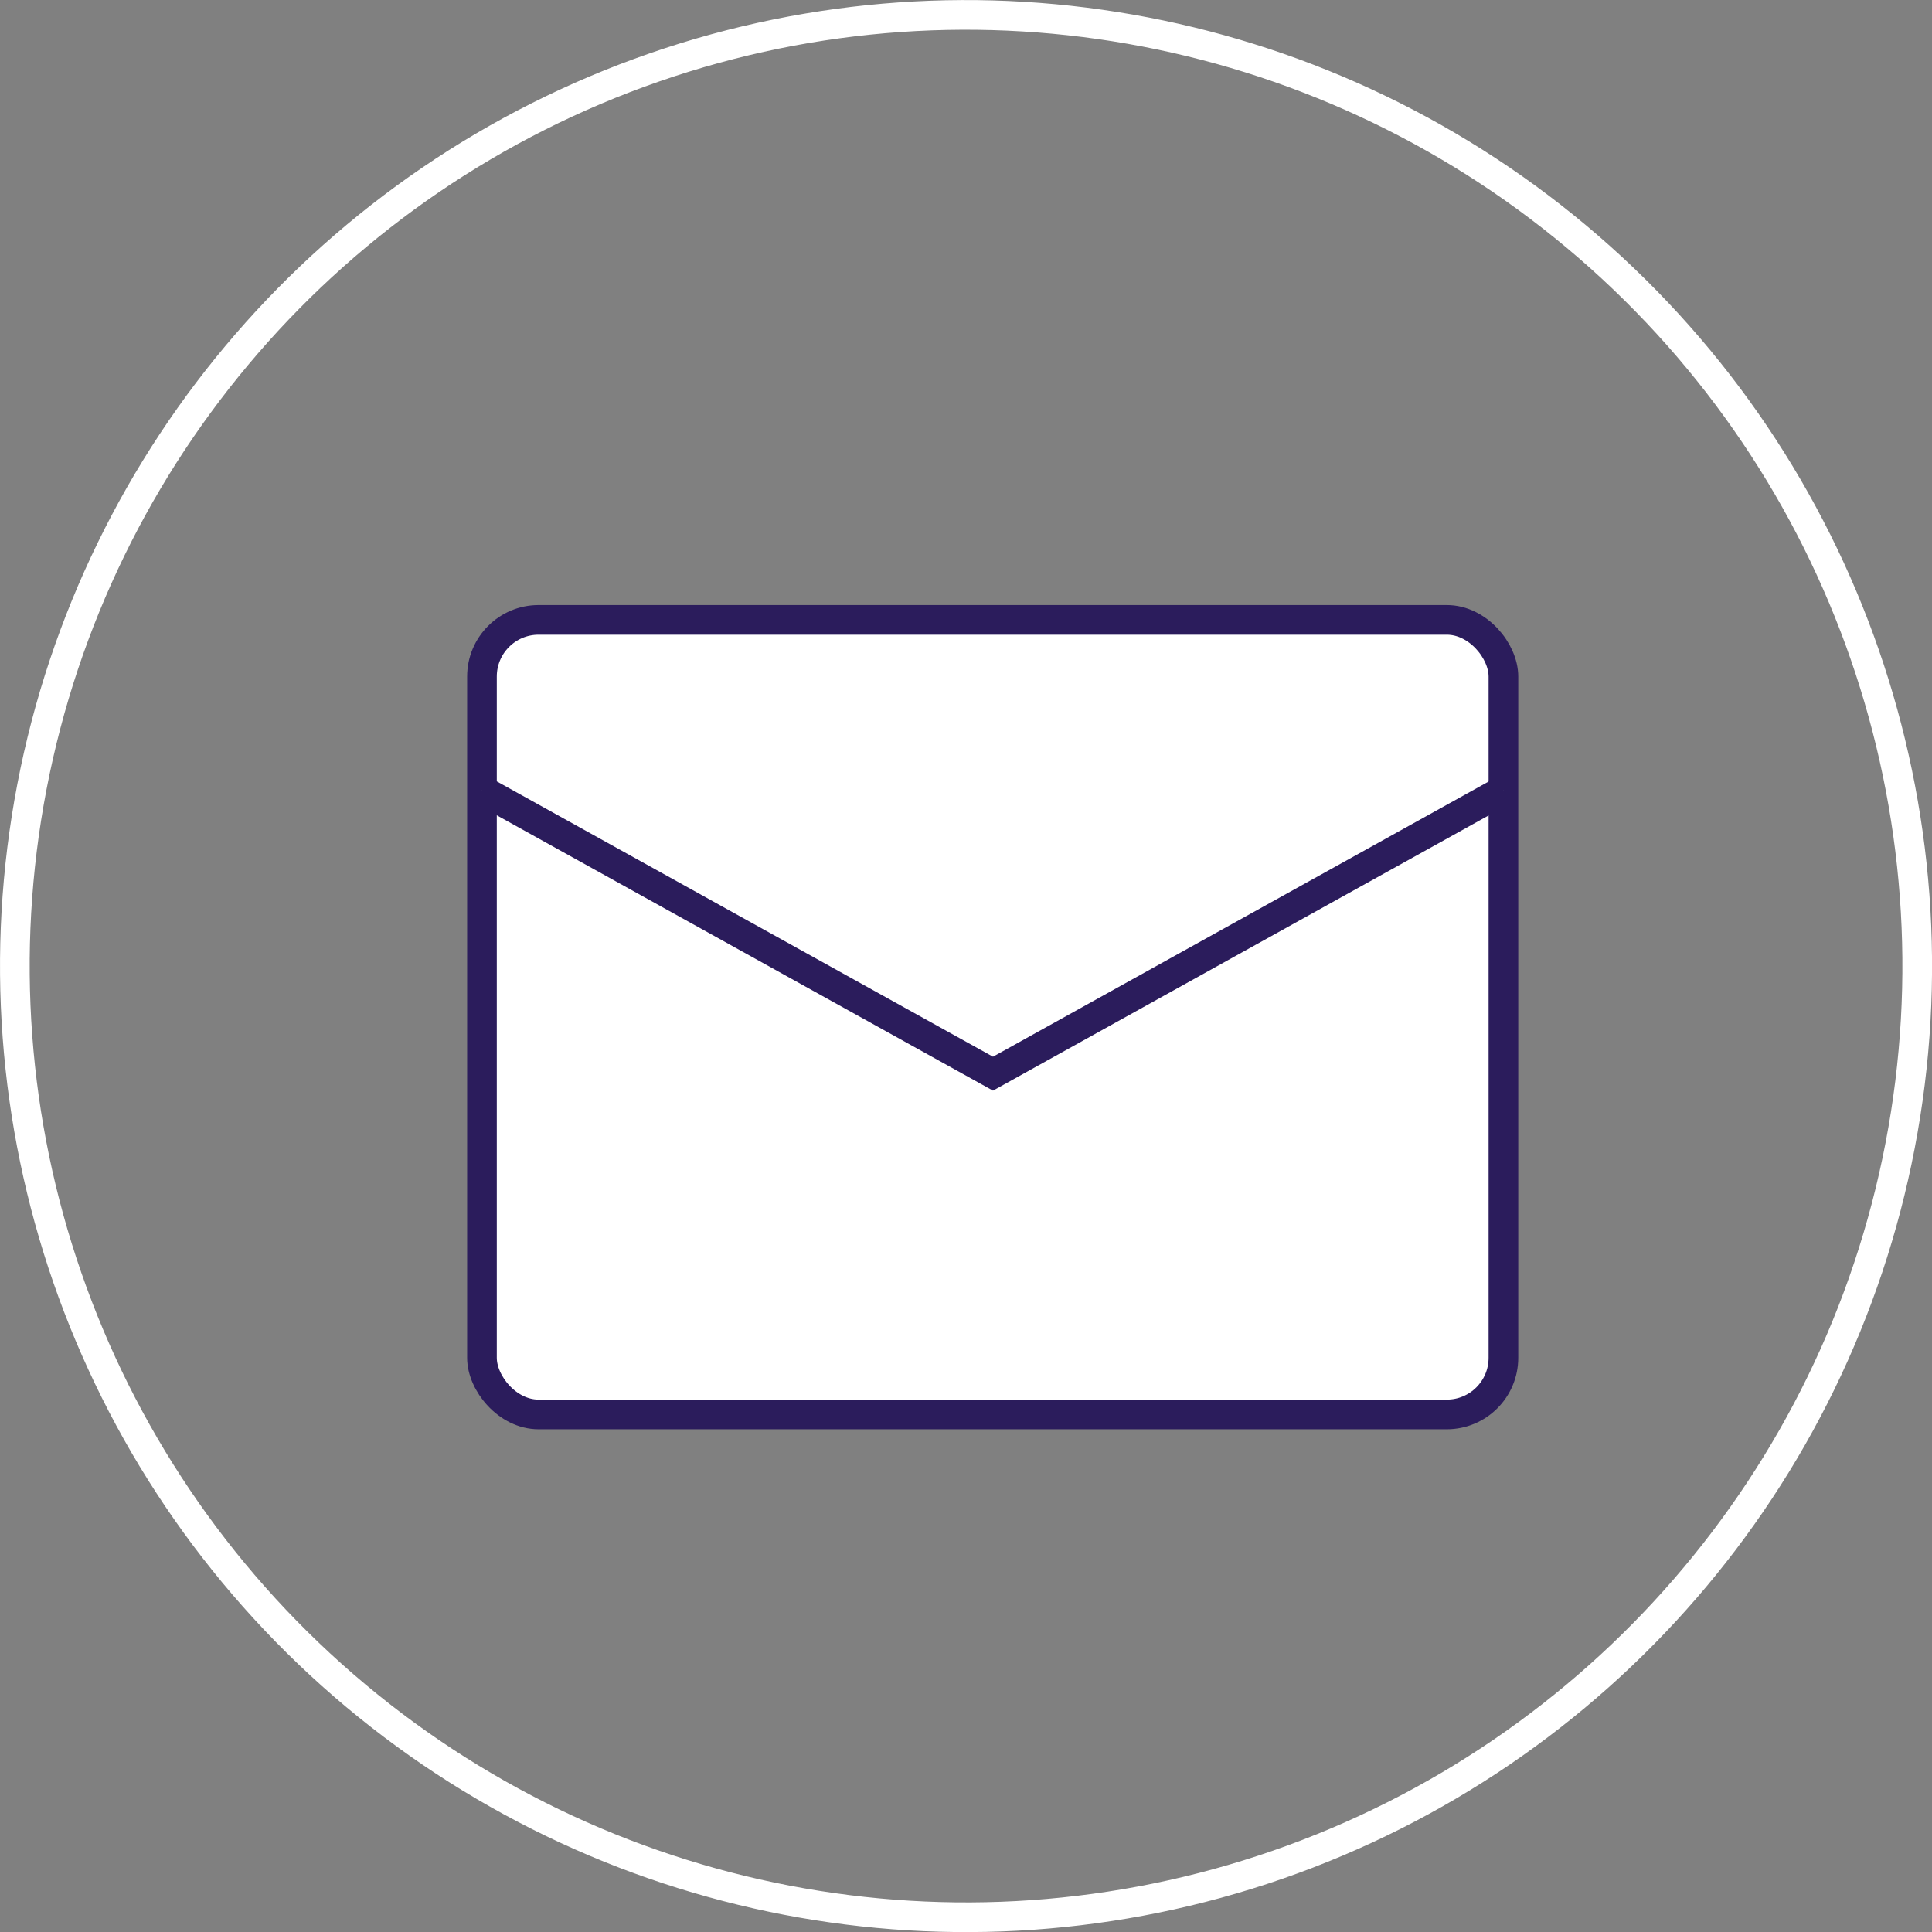
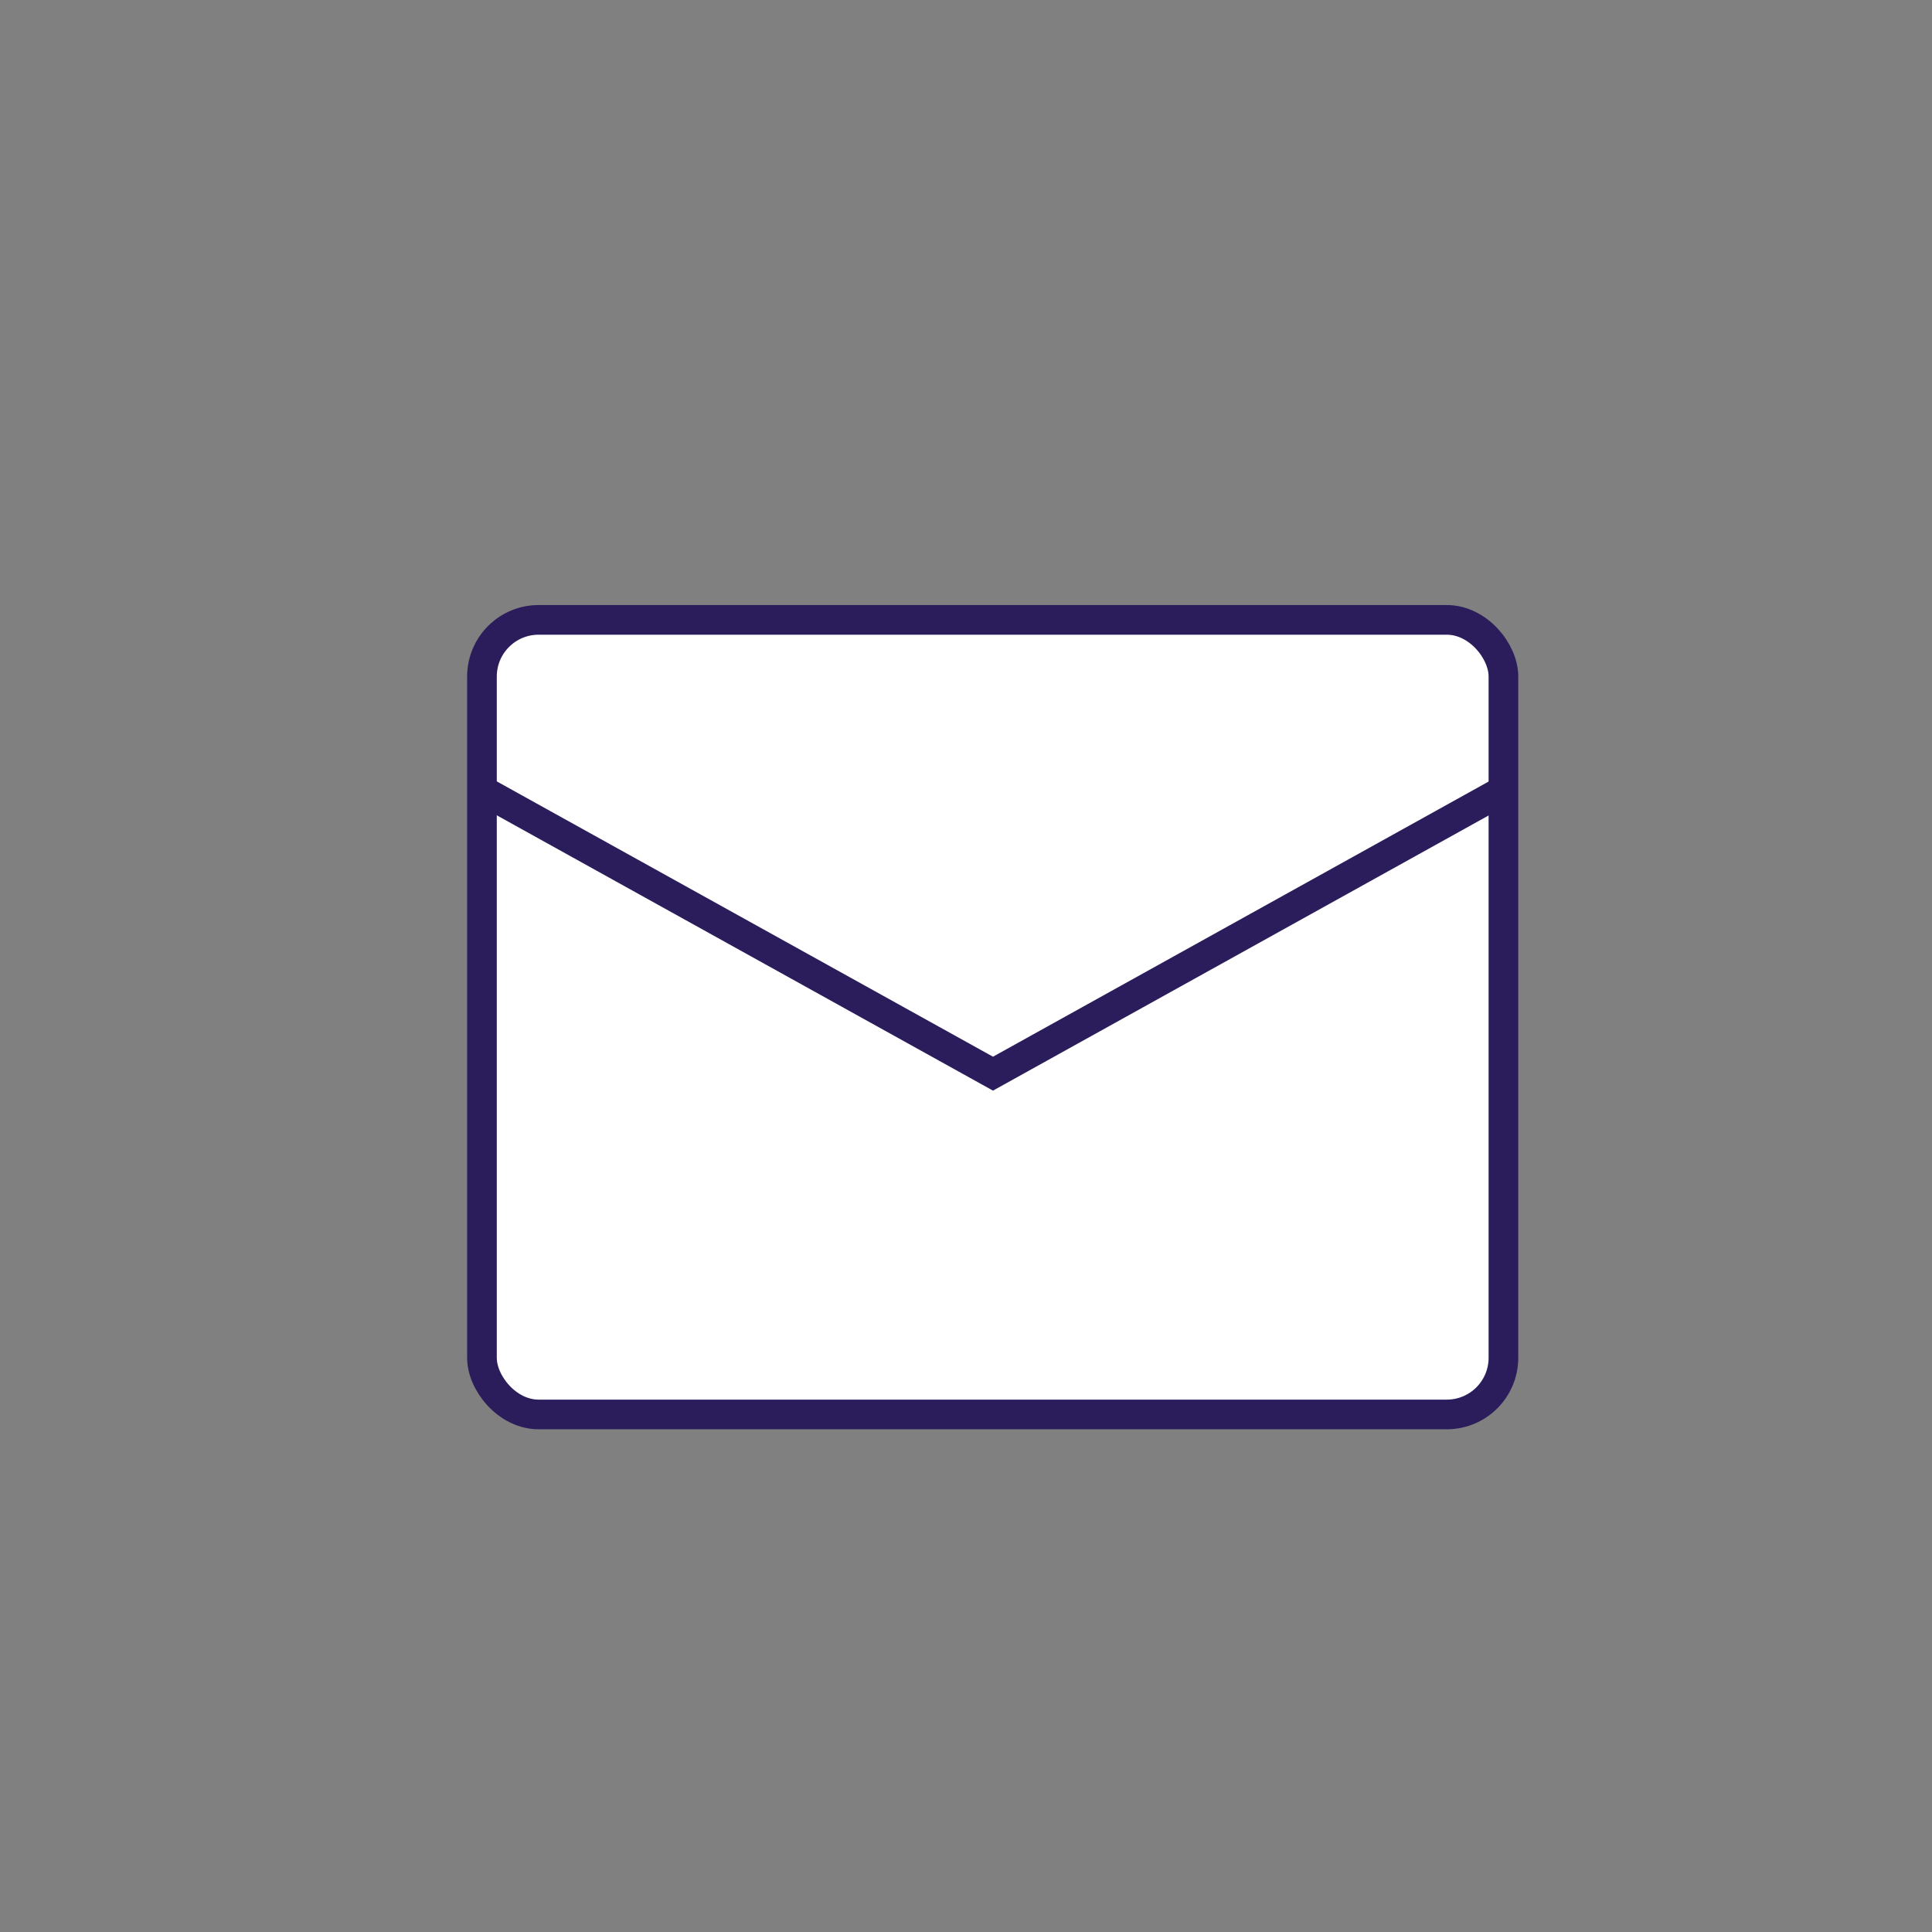
<svg xmlns="http://www.w3.org/2000/svg" viewBox="0 0 65.14 65.14">
  <rect x="0" y="0" width="65.14" height="65.14" fill="#808080" stroke="none" />
  <defs>
    <style>.cls-1{fill:none;stroke:#fff;}.cls-1,.cls-2{stroke-miterlimit:10;}.cls-2{fill:#fff;stroke:#2b1c5c;}</style>
  </defs>
  <g id="Layer_2" data-name="Layer 2">
    <g id="Layer_1-2" data-name="Layer 1">
-       <circle class="cls-1" cx="32.57" cy="32.57" r="32.07" transform="translate(-13.37 35.89) rotate(-49.13)" />
      <rect id="primary" class="cls-2" x="16.25" y="20.9" width="34.44" height="26.79" rx="1.91" />
      <polyline id="primary-2" class="cls-2" points="16.25 26.64 33.48 36.2 50.7 26.64" />
    </g>
  </g>
</svg>